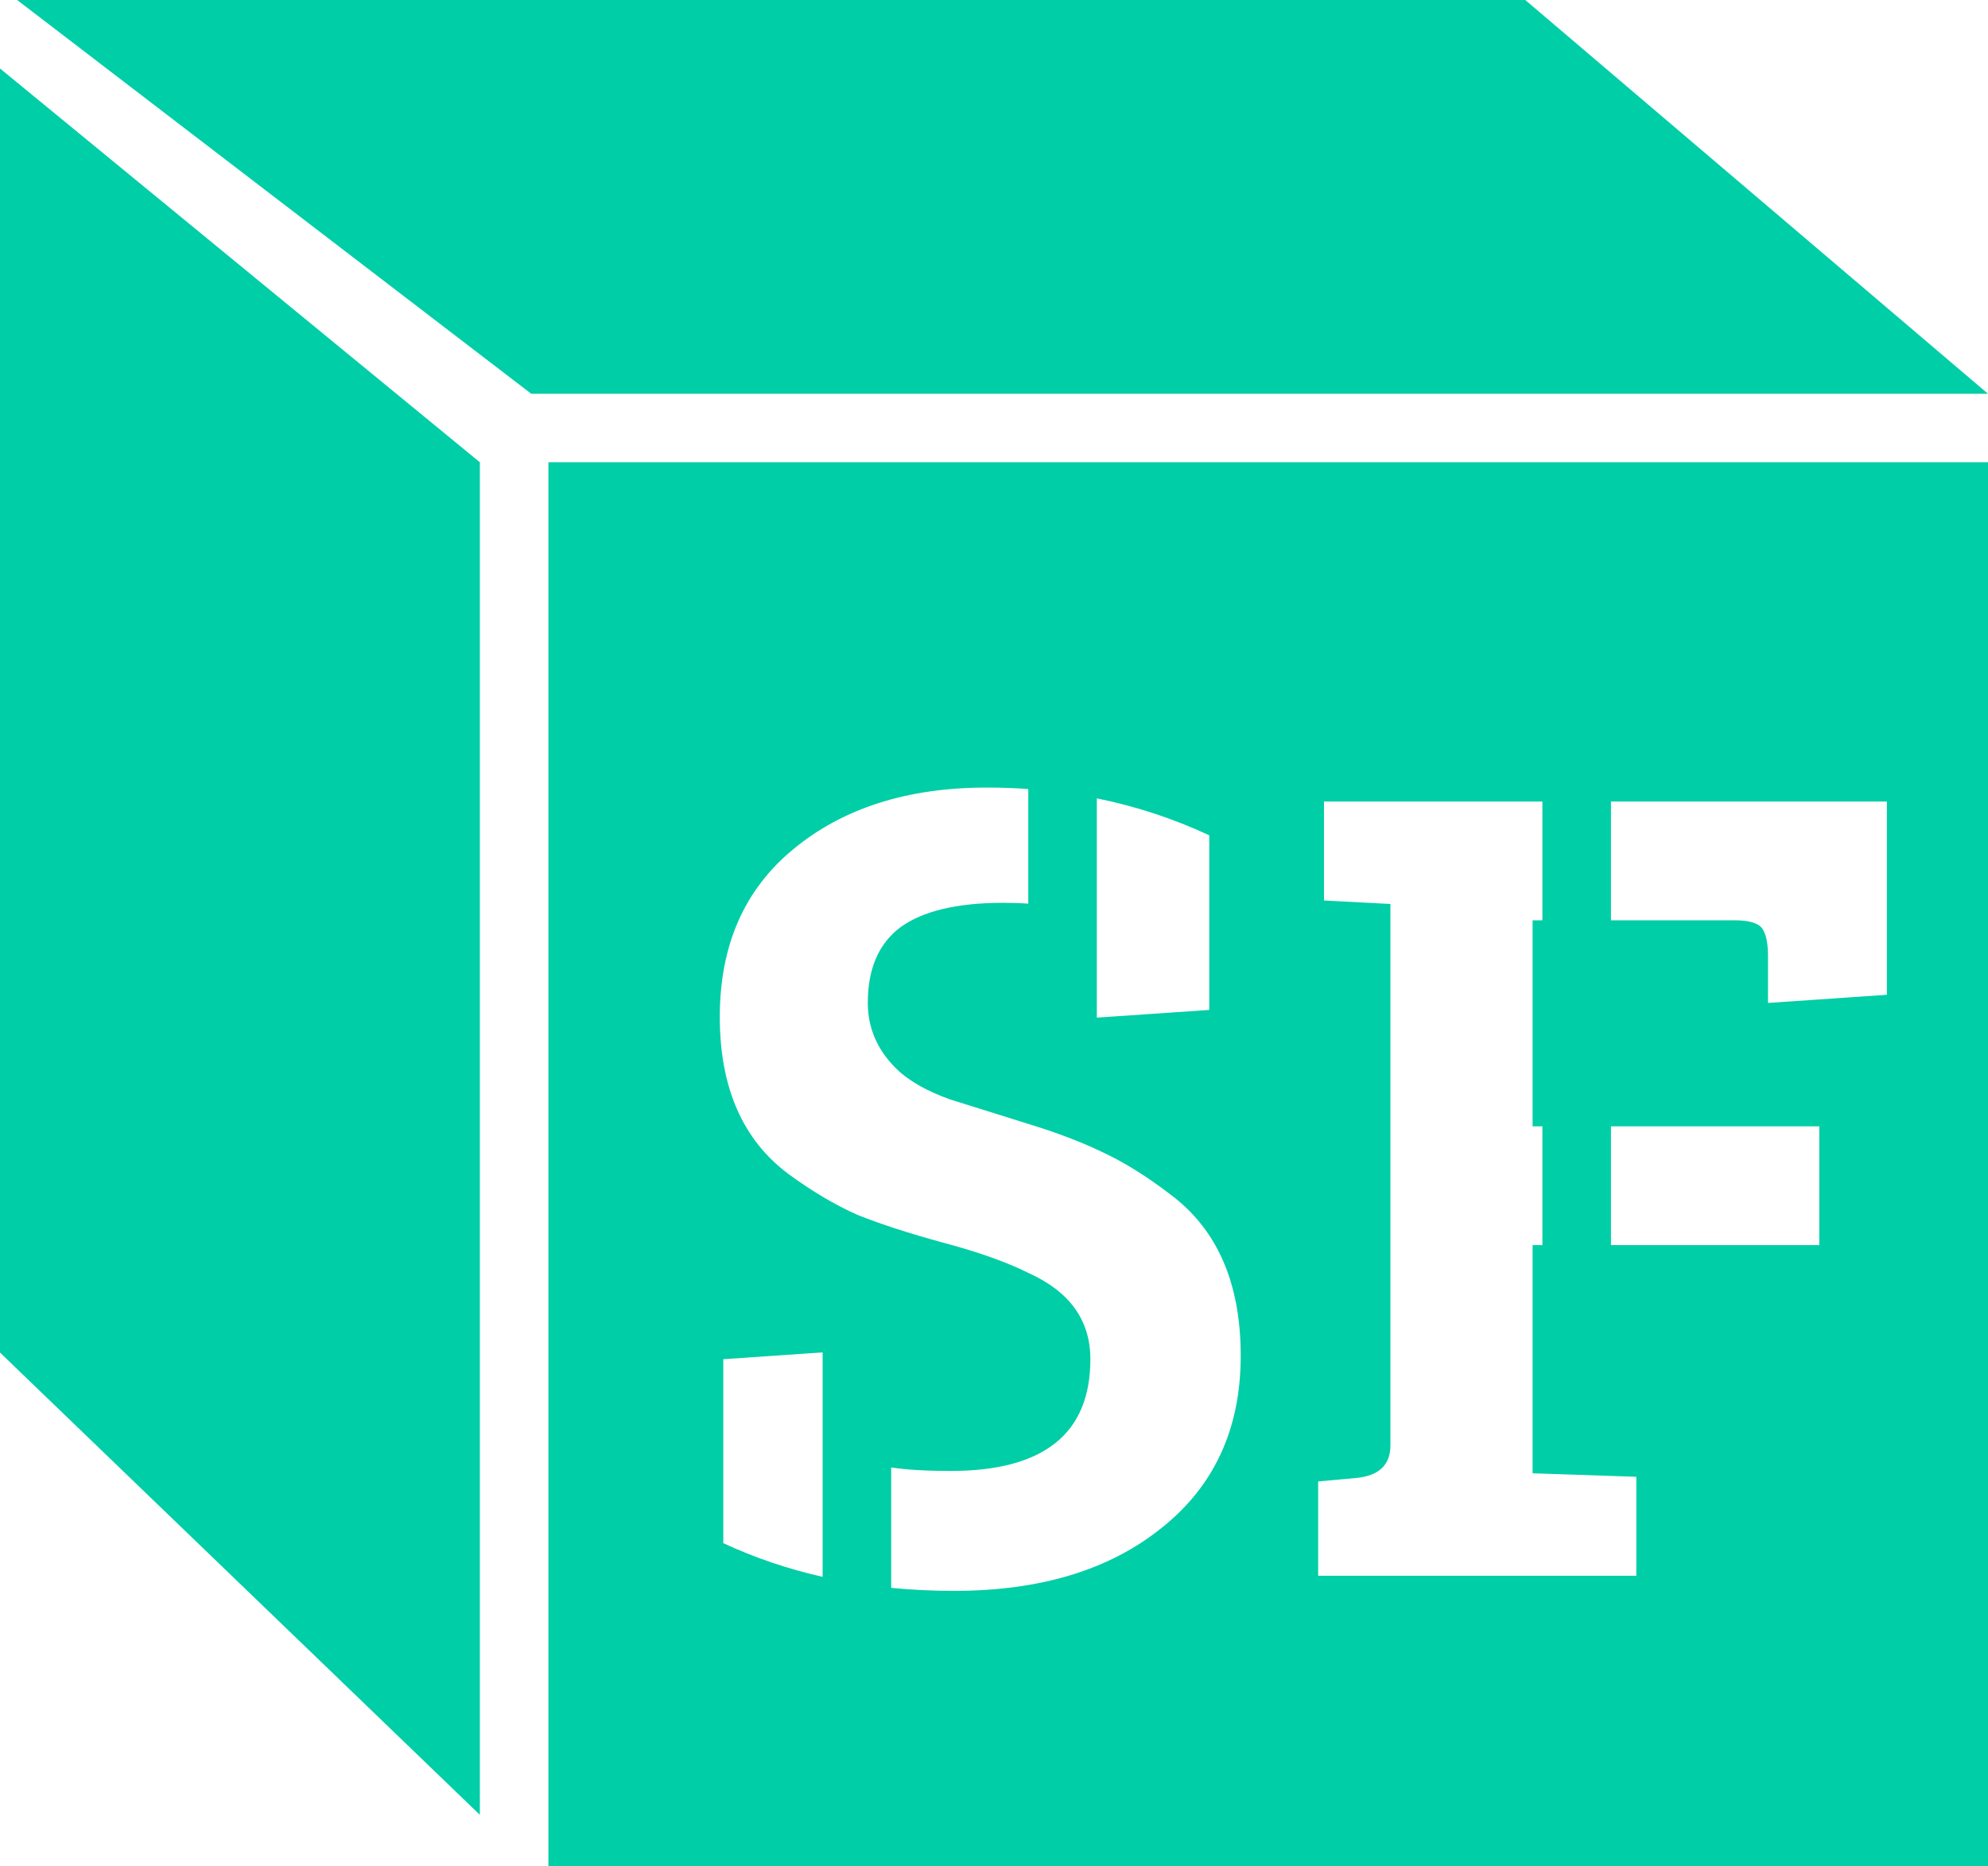
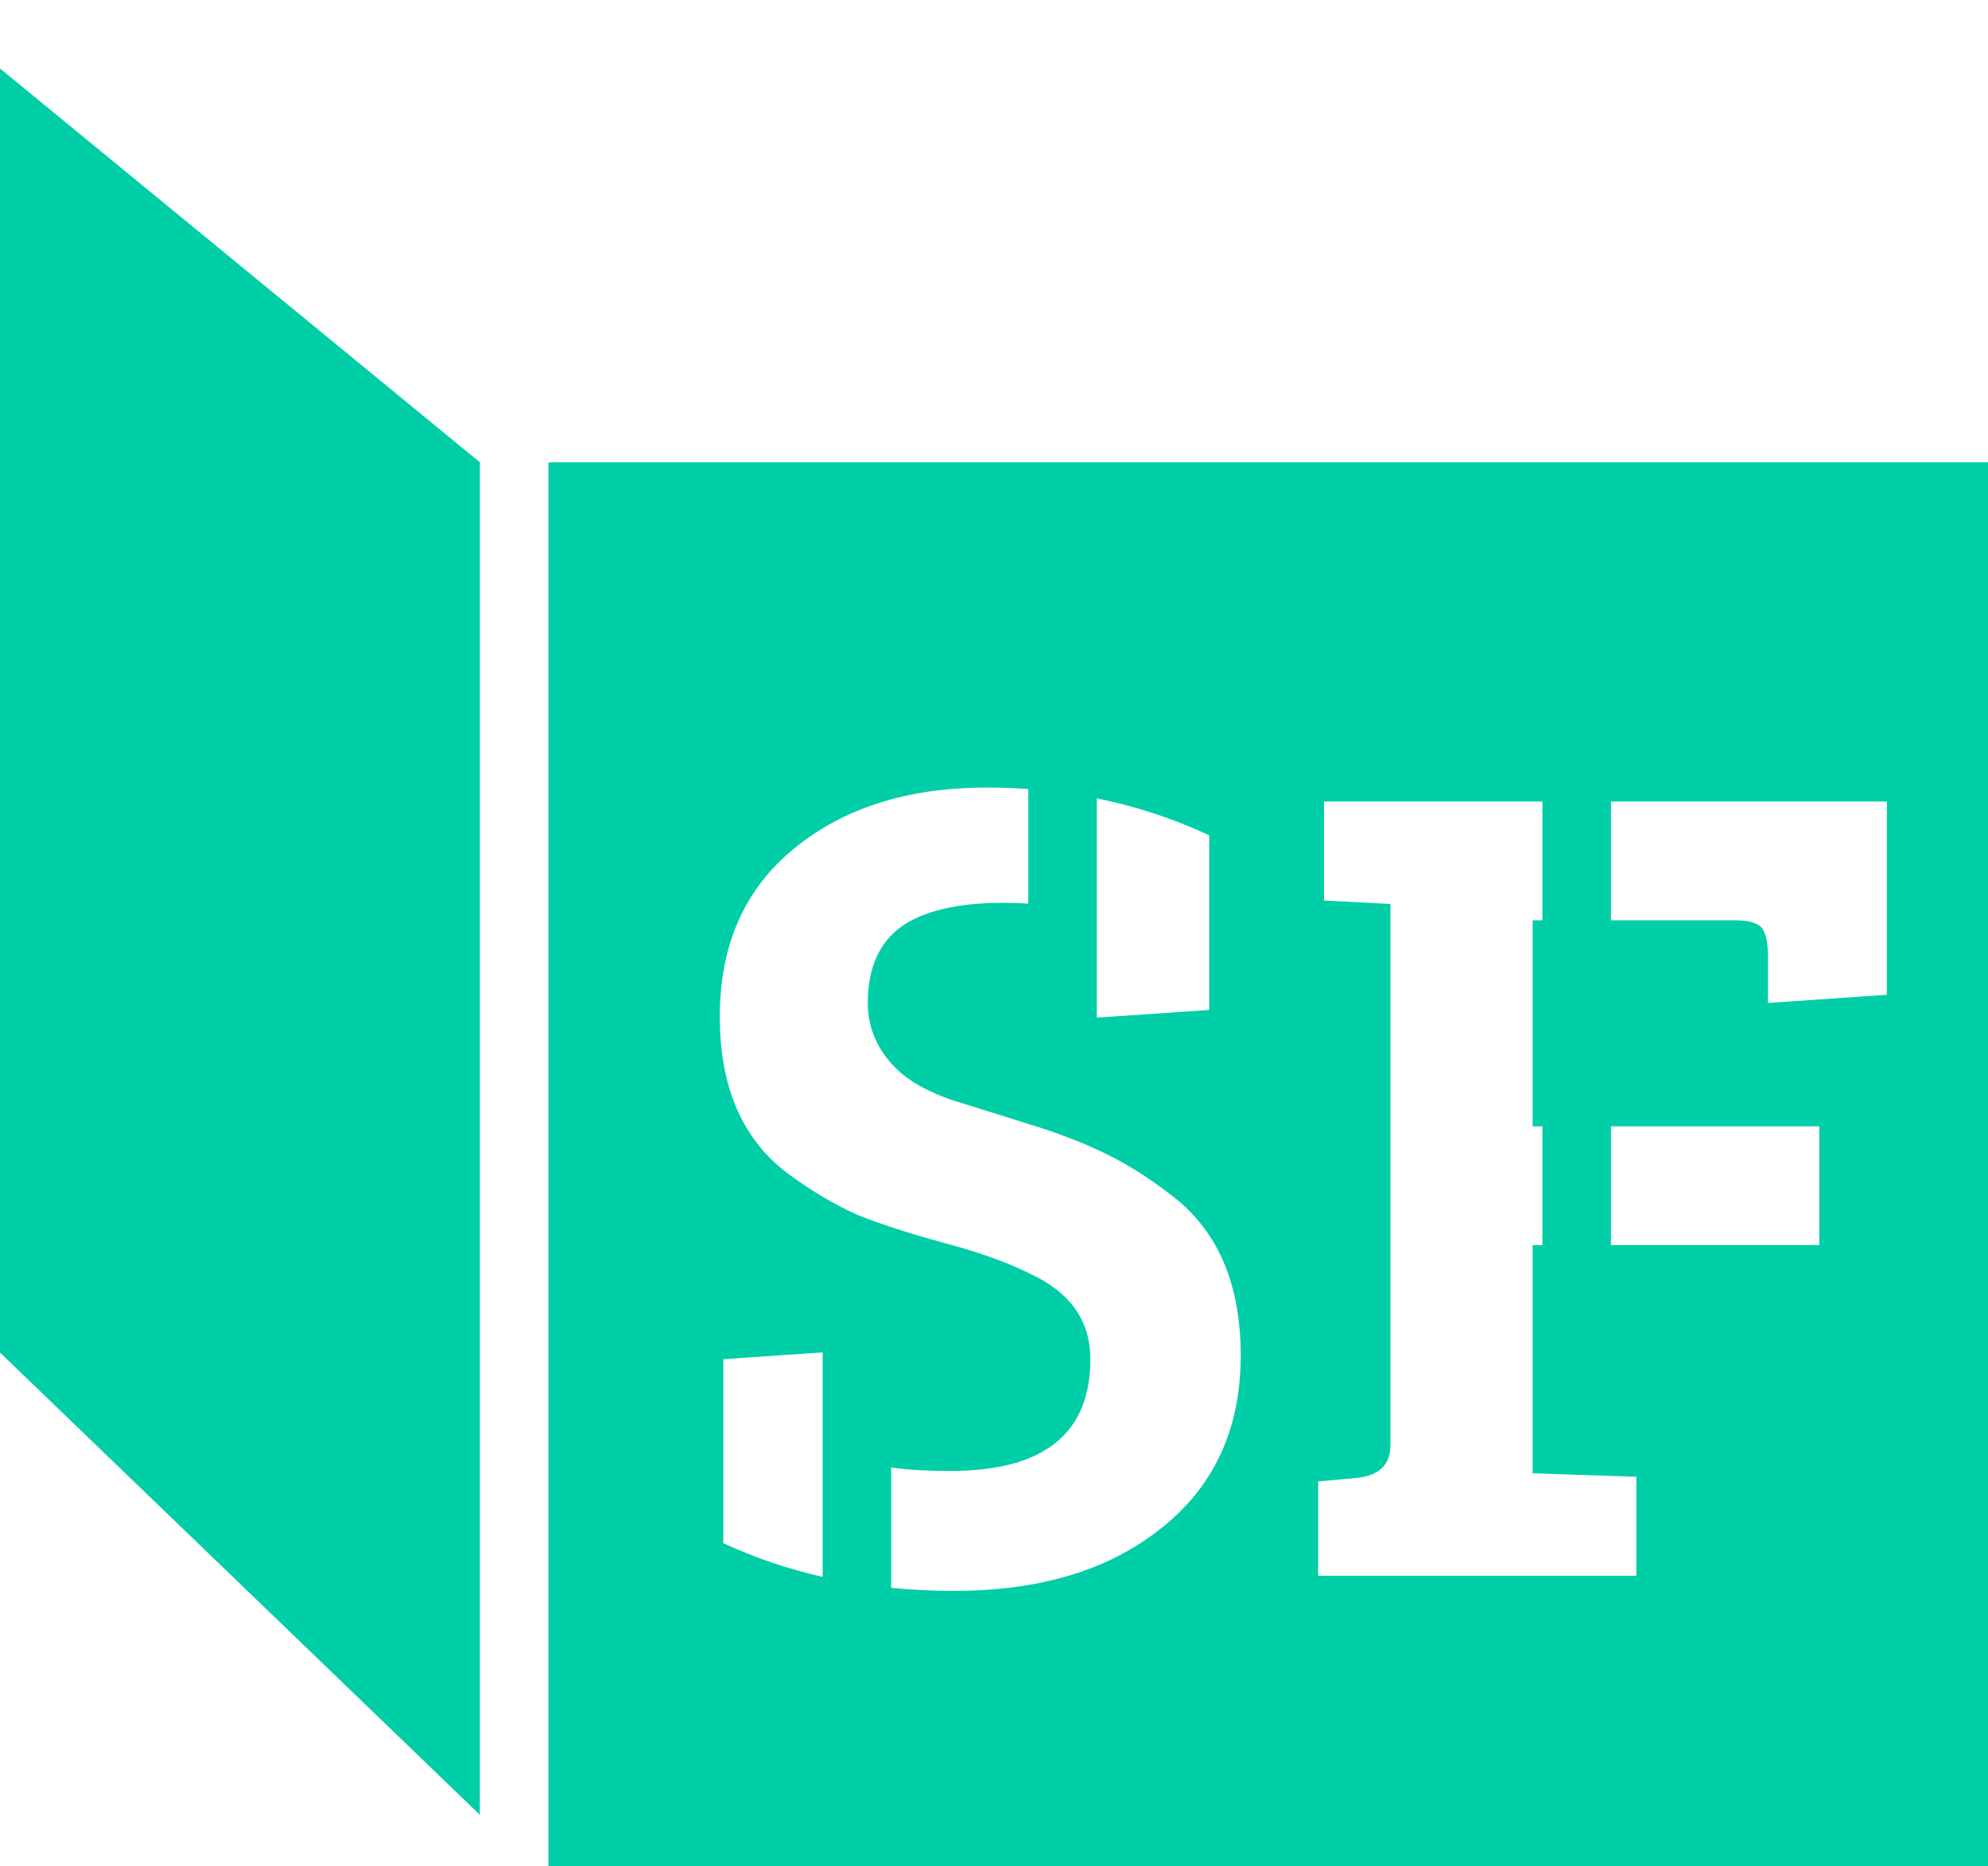
<svg xmlns="http://www.w3.org/2000/svg" width="180" height="169" viewBox="0 0 180 169" fill="none">
-   <path d="M1.552 0H138.103L180 35.66H48.103L1.552 0Z" fill="#00CEA7" />
  <path d="M0 6.202L43.448 41.862V164.349L0 122.486V6.202Z" fill="#00CEA7" />
  <path fill-rule="evenodd" clip-rule="evenodd" d="M49.655 41.862H180V169H49.655V41.862ZM89.336 71.321C90.608 71.321 91.864 71.365 93.103 71.454V81.836C92.407 81.785 91.643 81.759 90.813 81.759C86.663 81.759 83.567 82.497 81.528 83.973C79.558 85.449 78.573 87.733 78.573 90.826C78.573 93.075 79.417 95.043 81.105 96.73C82.231 97.855 83.884 98.803 86.065 99.577C86.963 99.857 87.877 100.143 88.808 100.434C90.212 100.874 91.654 101.326 93.135 101.791C95.667 102.564 97.883 103.407 99.782 104.321C101.752 105.235 103.792 106.5 105.902 108.117C110.193 111.28 112.339 116.164 112.339 122.772C112.339 129.379 109.947 134.58 105.163 138.375C100.45 142.171 94.19 144.069 86.381 144.069C84.435 144.069 82.538 143.977 80.69 143.795V132.889C82.072 133.103 83.864 133.209 86.065 133.209C94.506 133.209 98.727 129.835 98.727 123.088C98.727 119.573 96.863 116.973 93.135 115.286C91.165 114.302 88.597 113.388 85.432 112.545C82.337 111.701 79.734 110.858 77.624 110.014C75.584 109.101 73.508 107.871 71.398 106.324C67.248 103.232 65.172 98.487 65.172 92.091C65.172 85.625 67.388 80.564 71.82 76.909C76.322 73.184 82.161 71.321 89.336 71.321ZM139.655 72.586H119.879V81.548L125.893 81.864V130.89C125.893 132.647 124.873 133.631 122.833 133.842L119.351 134.158V142.698H148.158V133.736L138.767 133.42V112.756H139.655V102.002H138.767V83.34H139.655V72.586ZM145.862 102.002V112.756H164.724V102.002H145.862ZM145.862 72.586V83.34H157.021C158.358 83.34 159.202 83.586 159.553 84.078C159.905 84.57 160.081 85.414 160.081 86.609V90.826L170.844 90.088V72.586H145.862ZM99.31 92.156L109.49 91.459V75.644C106.242 74.132 102.849 73.016 99.31 72.298V92.156ZM74.483 142.799V122.471L65.489 123.088V139.746C68.325 141.066 71.323 142.084 74.483 142.799Z" fill="#00CEA7" />
</svg>